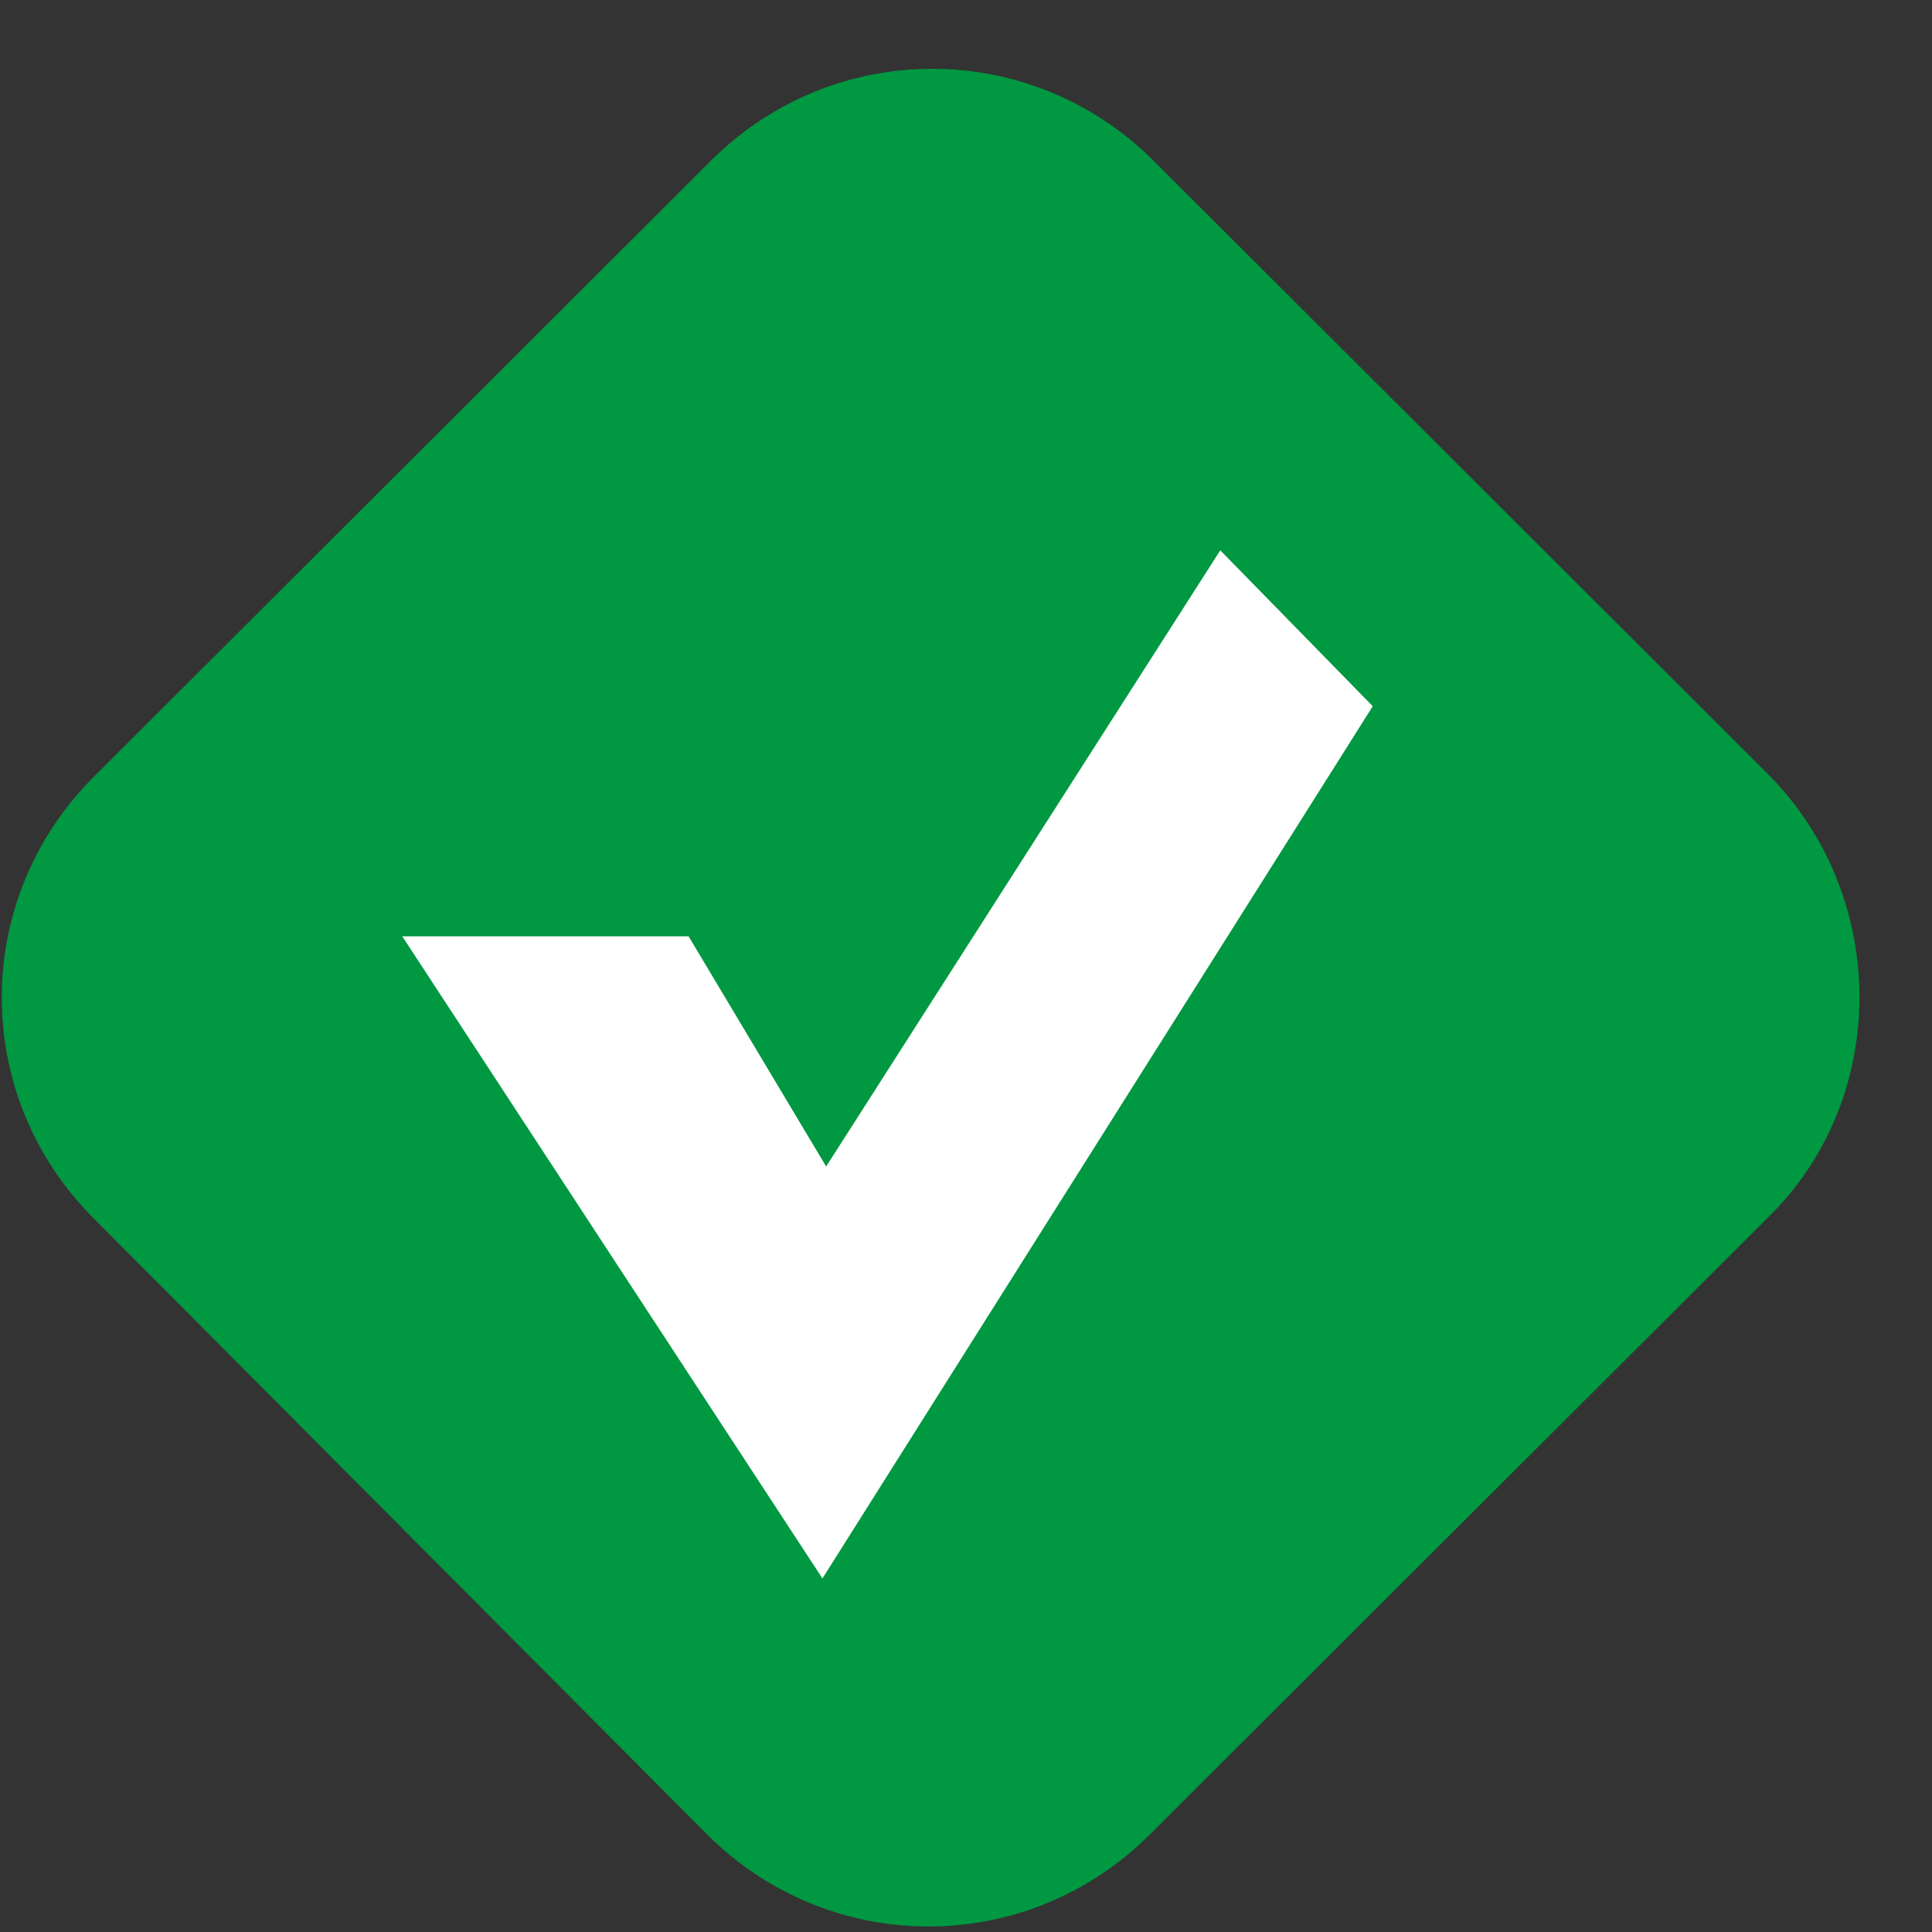
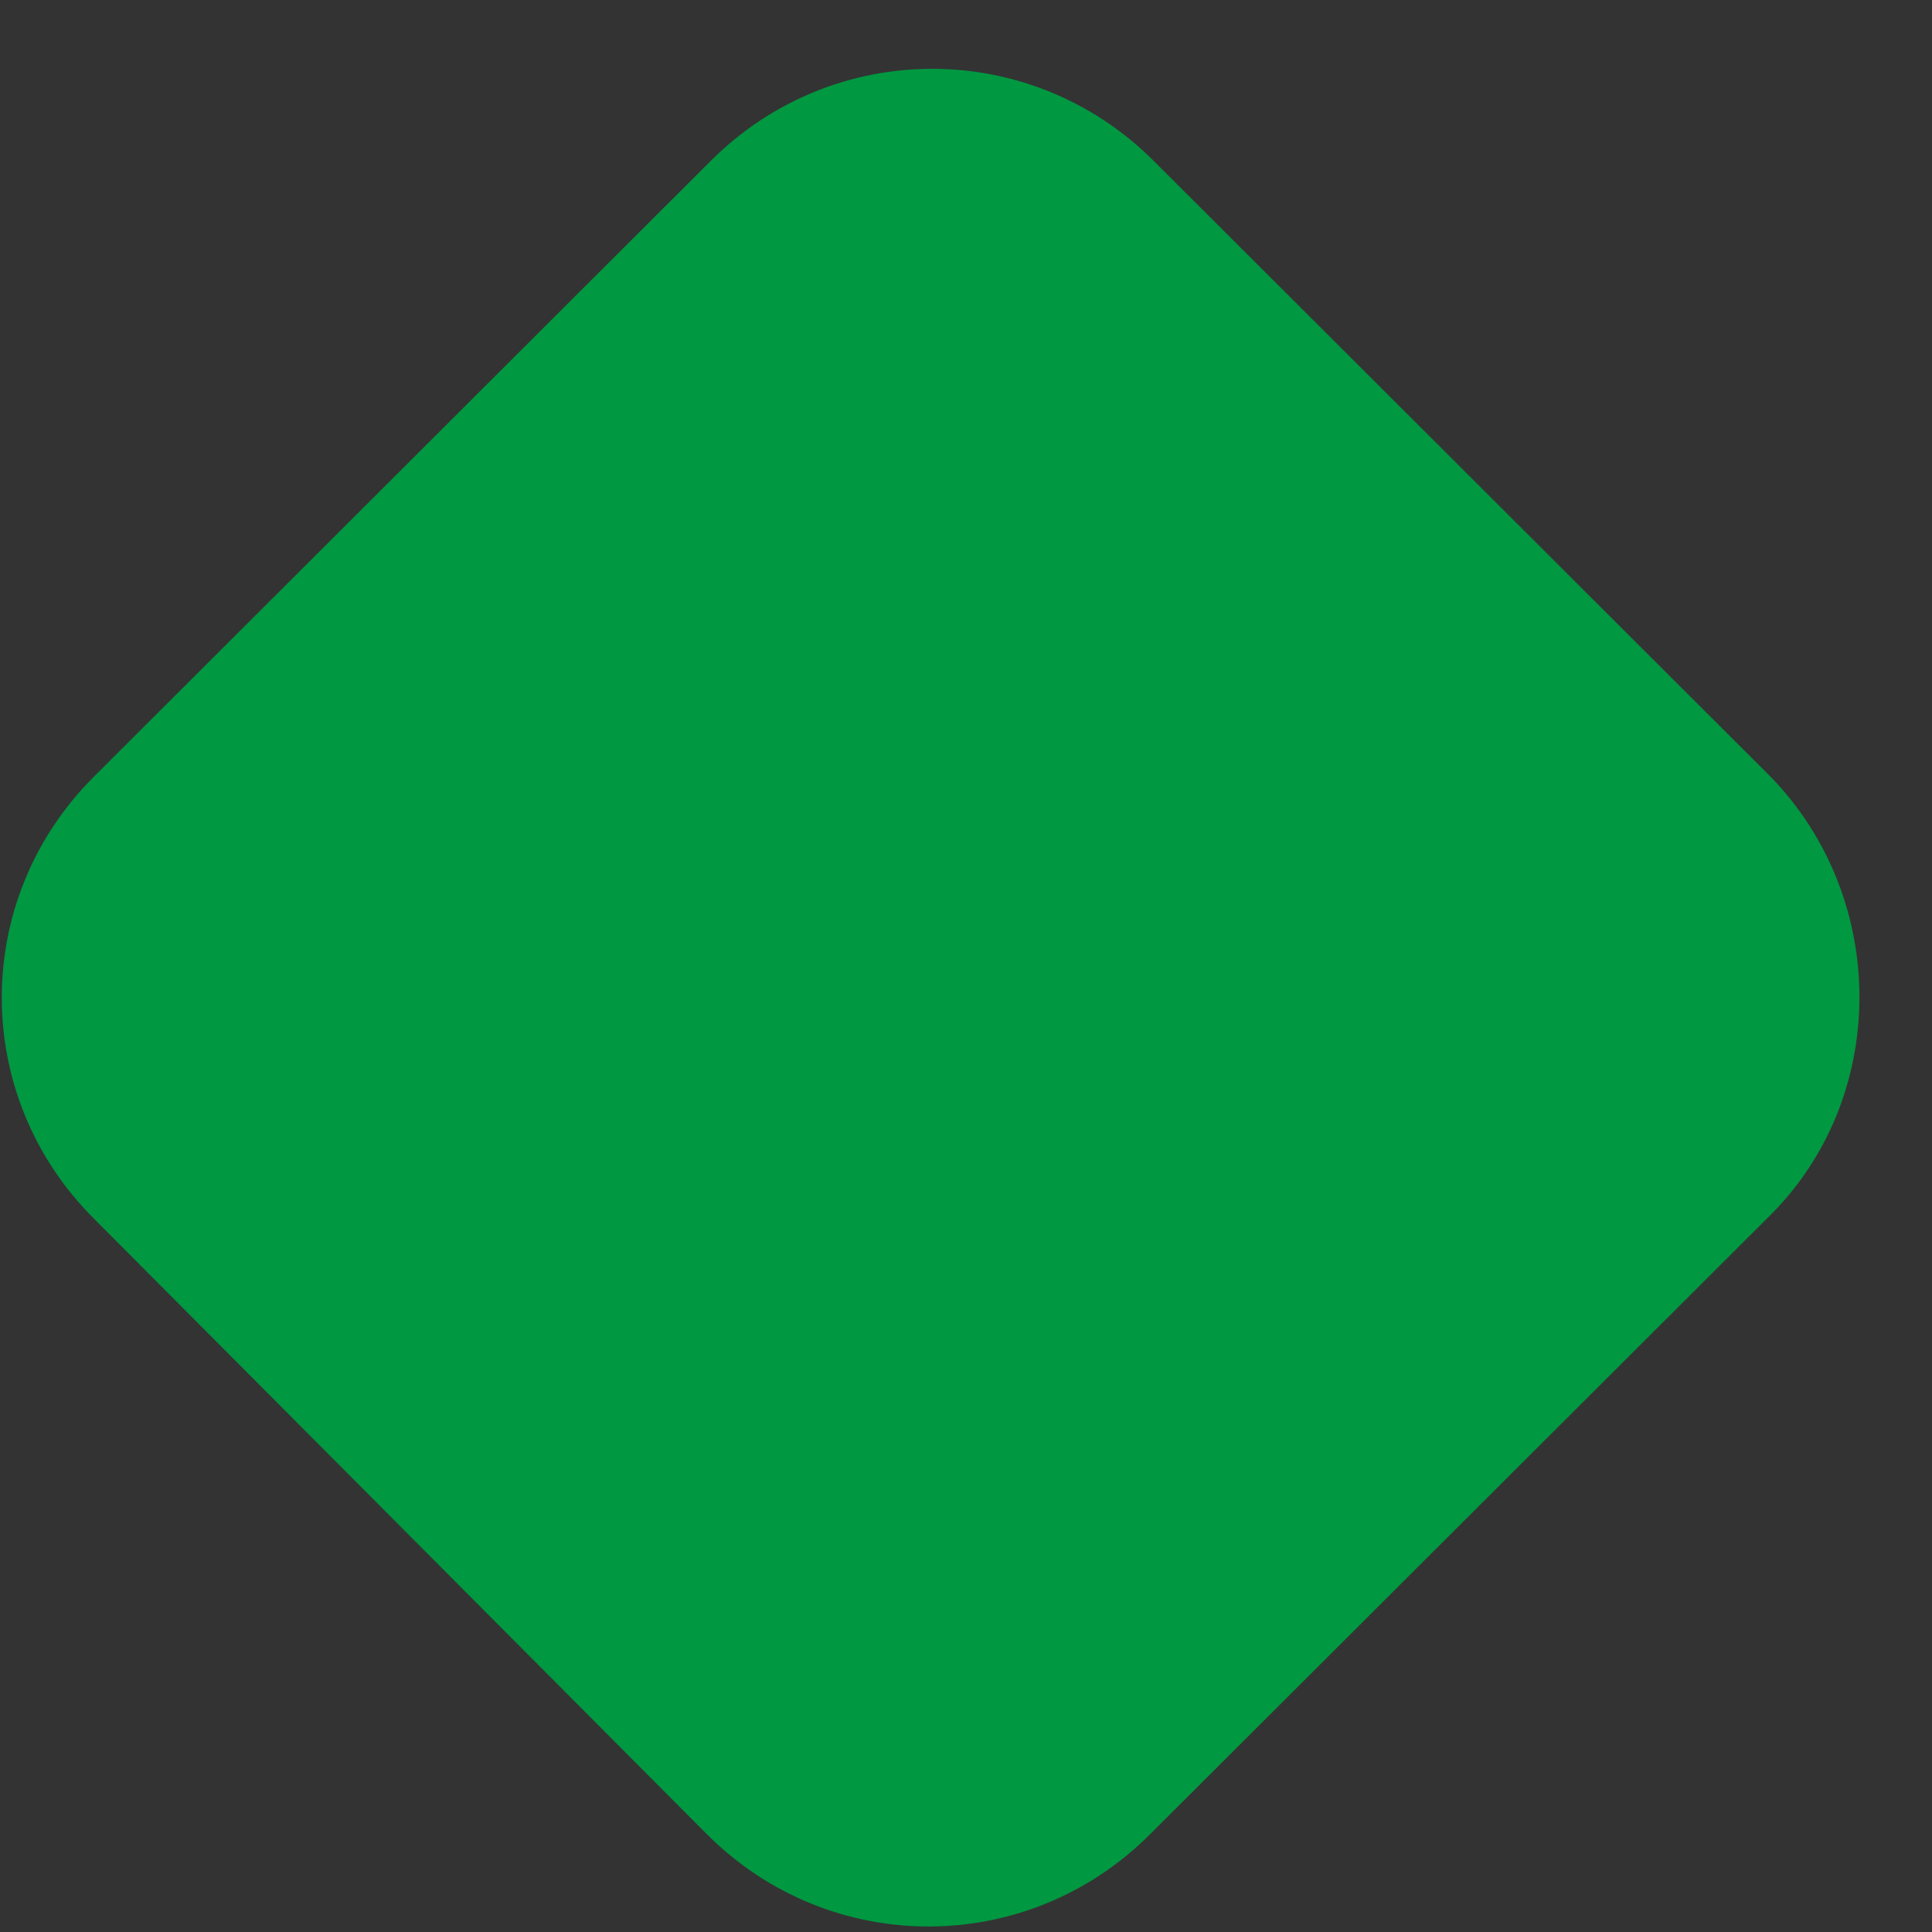
<svg xmlns="http://www.w3.org/2000/svg" width="26" height="26" viewBox="0 0 26 26" fill="none">
  <rect x="0" y="0" width="26" height="26" fill="#333333" stroke="none" />
  <path d="M23.779 16.398L15.473 24.689C13.821 26.338 11.169 26.338 9.518 24.689L1.262 16.398C-0.389 14.749 -0.389 12.102 1.262 10.454L9.568 2.162C11.219 0.514 13.871 0.514 15.523 2.162L23.829 10.454C25.43 12.102 25.43 14.799 23.779 16.398Z" fill="#009841" />
-   <path d="M5.414 12.601H9.267L11.118 15.698L16.422 7.406L18.474 9.504L11.068 21.242L5.414 12.601Z" fill="white" />
</svg>